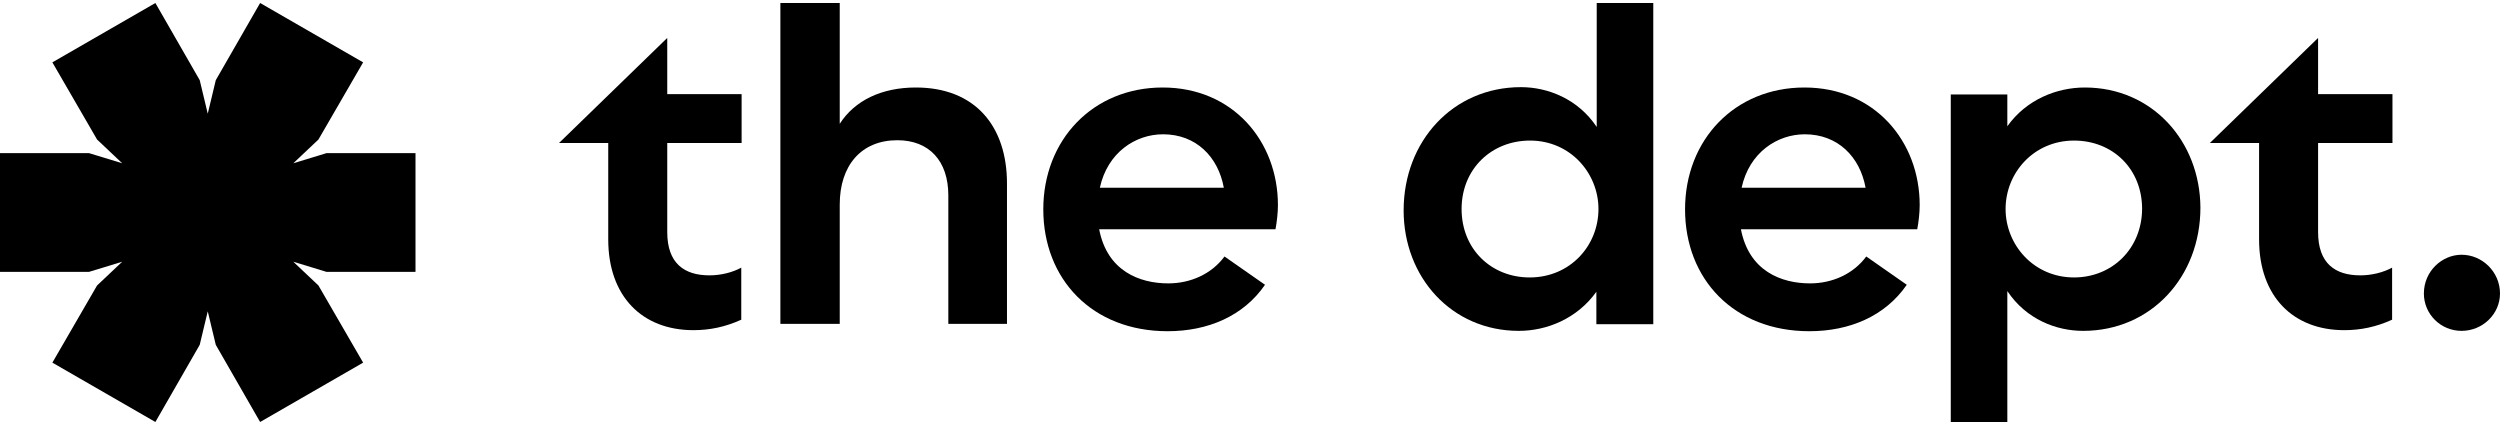
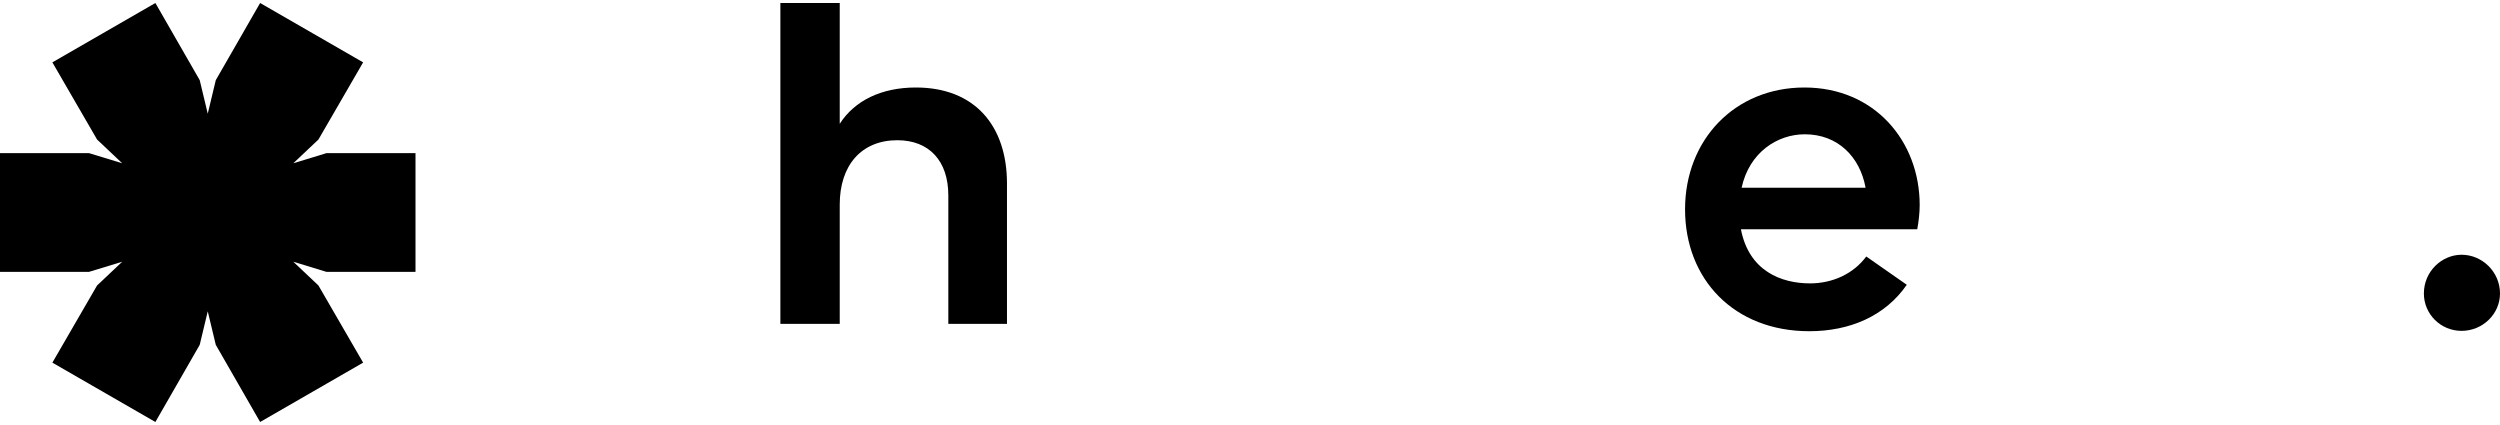
<svg xmlns="http://www.w3.org/2000/svg" width="800" height="136" viewBox="0 0 800 136" fill="none">
  <path d="M93.855 52.246L101.899 44.648L116.201 19.955L83.24 0.961L69.05 25.654L66.48 36.38L63.911 25.654L49.721 0.961L16.76 19.955L31.061 44.648L39.106 52.246L28.492 49.006H0V86.995H28.492L39.106 83.754L31.061 91.352L16.76 116.045L49.721 135.039L63.911 110.346L66.48 99.62L69.05 110.346L83.24 135.039L116.201 116.045L101.899 91.352L93.855 83.754L104.469 86.995H132.961V49.006H104.469L93.855 52.246Z" fill="black" />
-   <path d="M213.407 12.246L178.882 45.765H194.636V76.603C194.636 94.815 205.474 105.653 221.899 105.653C227.039 105.653 232.067 104.648 237.206 102.301V85.653C234.301 87.218 230.614 88.112 227.039 88.112C218.994 88.112 213.519 84.313 213.519 74.257V45.765H237.318V30.123H213.519V12.246H213.407Z" fill="black" />
  <path d="M293.073 28C282.123 28 273.52 32.134 268.715 39.62V0.961H249.721V103.642H268.715V65.43C268.715 53.028 275.531 44.872 287.151 44.872C297.318 44.872 303.464 51.464 303.464 62.525V103.642H322.235V58.726C322.235 40.402 312.067 28 293.073 28Z" fill="black" />
-   <path d="M372.067 28C349.721 28 333.855 44.76 333.855 66.994C333.855 89.341 349.497 105.989 373.631 105.989C386.48 105.989 397.877 101.184 404.804 91.129L391.844 82.078C387.71 87.665 381.006 90.682 373.855 90.682C364.693 90.682 354.302 86.771 351.732 73.363H408.156C408.603 71.017 408.939 68 408.939 65.654C408.939 45.207 394.525 28 372.067 28ZM351.955 60.067C354.413 48.782 363.352 42.972 372.179 42.972C382.793 42.972 389.832 50.235 391.62 60.067H351.955Z" fill="black" />
  <path d="M787.709 81.519C781.452 81.519 775.642 86.771 775.642 93.922C775.642 100.514 781.006 105.877 787.709 105.877C794.413 105.877 800 100.514 800 93.922C800 86.994 794.302 81.519 787.709 81.519Z" fill="black" />
  <path d="M577.43 28C555.083 28 539.217 44.76 539.217 66.994C539.217 89.341 554.86 105.989 578.994 105.989C591.843 105.989 603.24 101.184 610.167 91.129L597.206 82.078C593.072 87.665 586.368 90.682 579.218 90.682C570.056 90.682 559.664 86.771 557.095 73.363H613.519C613.966 71.017 614.301 68 614.301 65.654C614.301 45.207 599.888 28 577.43 28ZM557.318 60.067C559.776 48.782 568.715 42.972 577.542 42.972C588.156 42.972 595.195 50.235 596.983 60.067H557.318Z" fill="black" />
-   <path d="M667.151 28C658.212 28 648.492 31.799 642.346 40.402V30.235H624.246V135.039H642.346V93.14C648.38 102.19 657.989 105.877 666.592 105.877C688.38 105.877 704.134 88.559 704.134 66.436C704.022 45.207 688.715 28 667.151 28ZM663.687 88.782C650.726 88.782 641.788 78.279 641.788 66.883C641.788 55.263 650.838 44.983 663.687 44.983C676.089 44.983 685.475 54.033 685.475 66.883C685.363 79.62 675.866 88.782 663.687 88.782Z" fill="black" />
-   <path d="M510.95 40.626C504.916 31.576 495.196 27.888 486.704 27.888C464.916 27.888 449.162 45.207 449.162 67.33C449.162 88.67 464.469 105.877 486.034 105.877C494.972 105.877 504.693 101.967 510.838 93.363V103.754H529.05V0.961H510.95V40.626ZM489.497 88.782C477.207 88.782 467.709 79.732 467.709 66.883C467.709 54.034 477.318 44.983 489.609 44.983C502.57 44.983 511.508 55.486 511.508 66.883C511.508 78.615 502.458 88.782 489.497 88.782Z" fill="black" />
-   <path d="M741.676 12.246L707.151 45.765H722.905V76.603C722.905 94.815 733.743 105.653 750.168 105.653C755.308 105.653 760.336 104.648 765.475 102.301V85.653C762.57 87.218 758.883 88.112 755.308 88.112C747.263 88.112 741.788 84.313 741.788 74.257V45.765H765.587V30.123H741.788V12.246H741.676Z" fill="black" />
</svg>